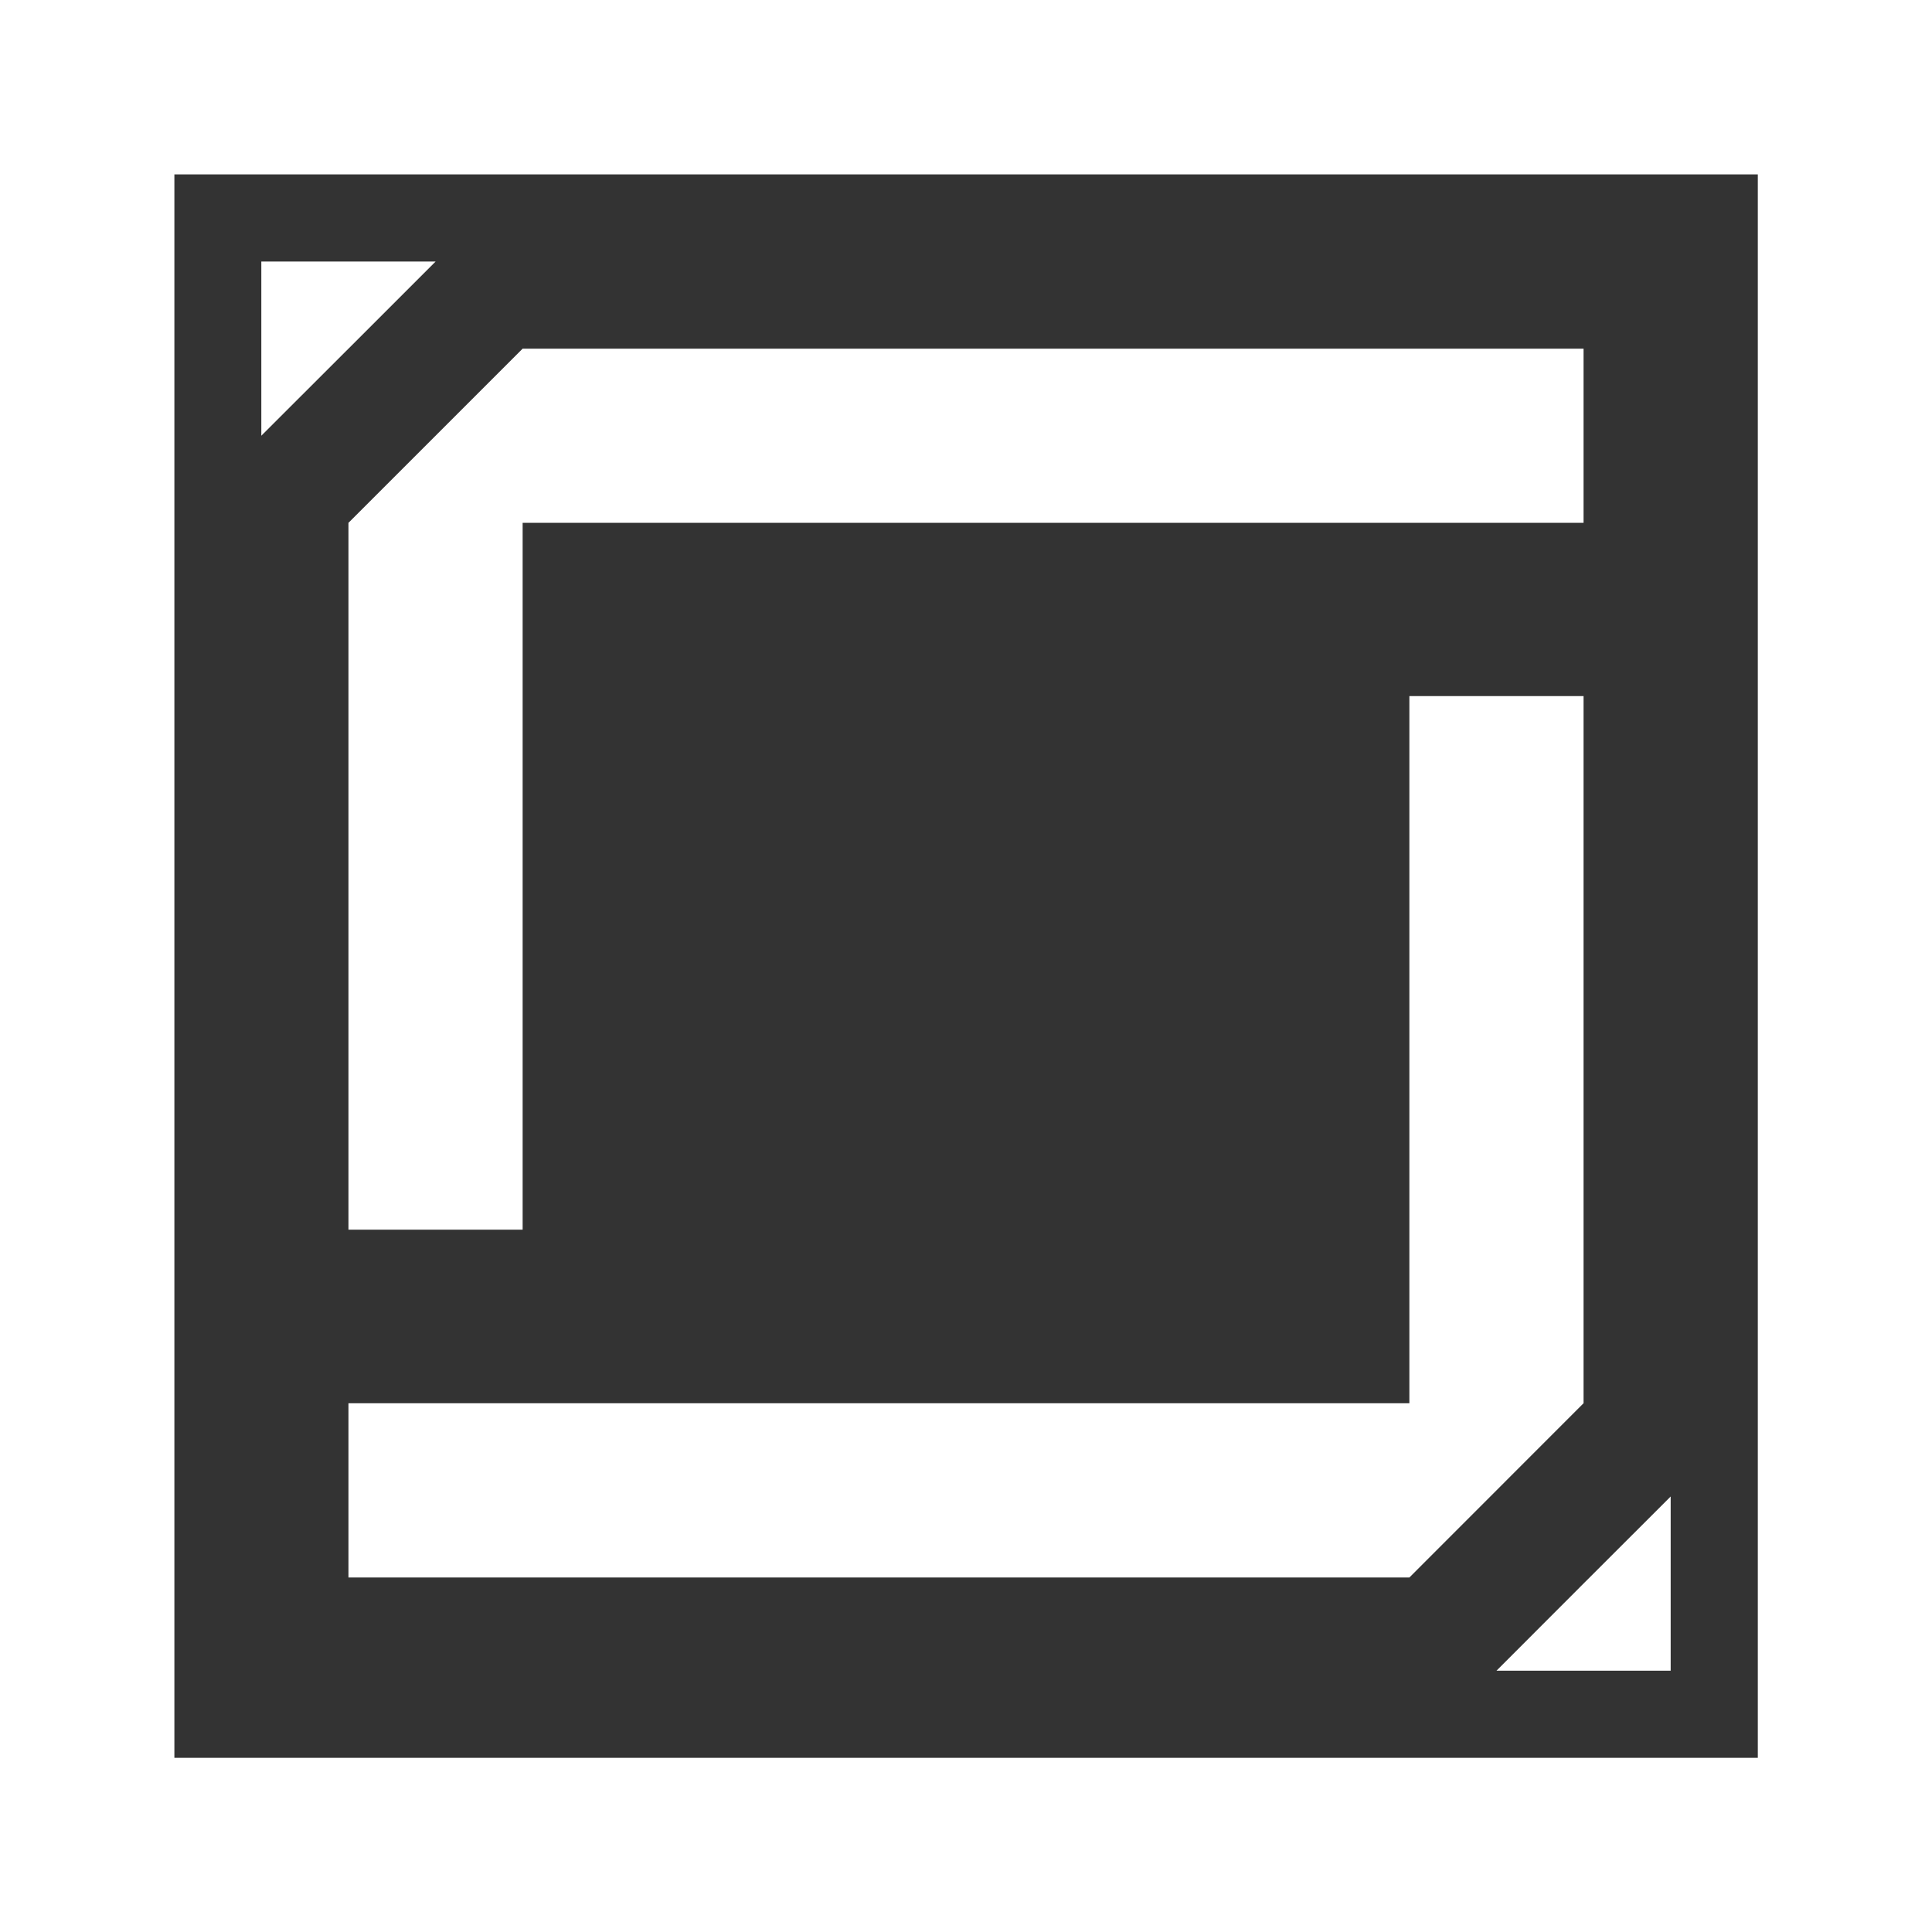
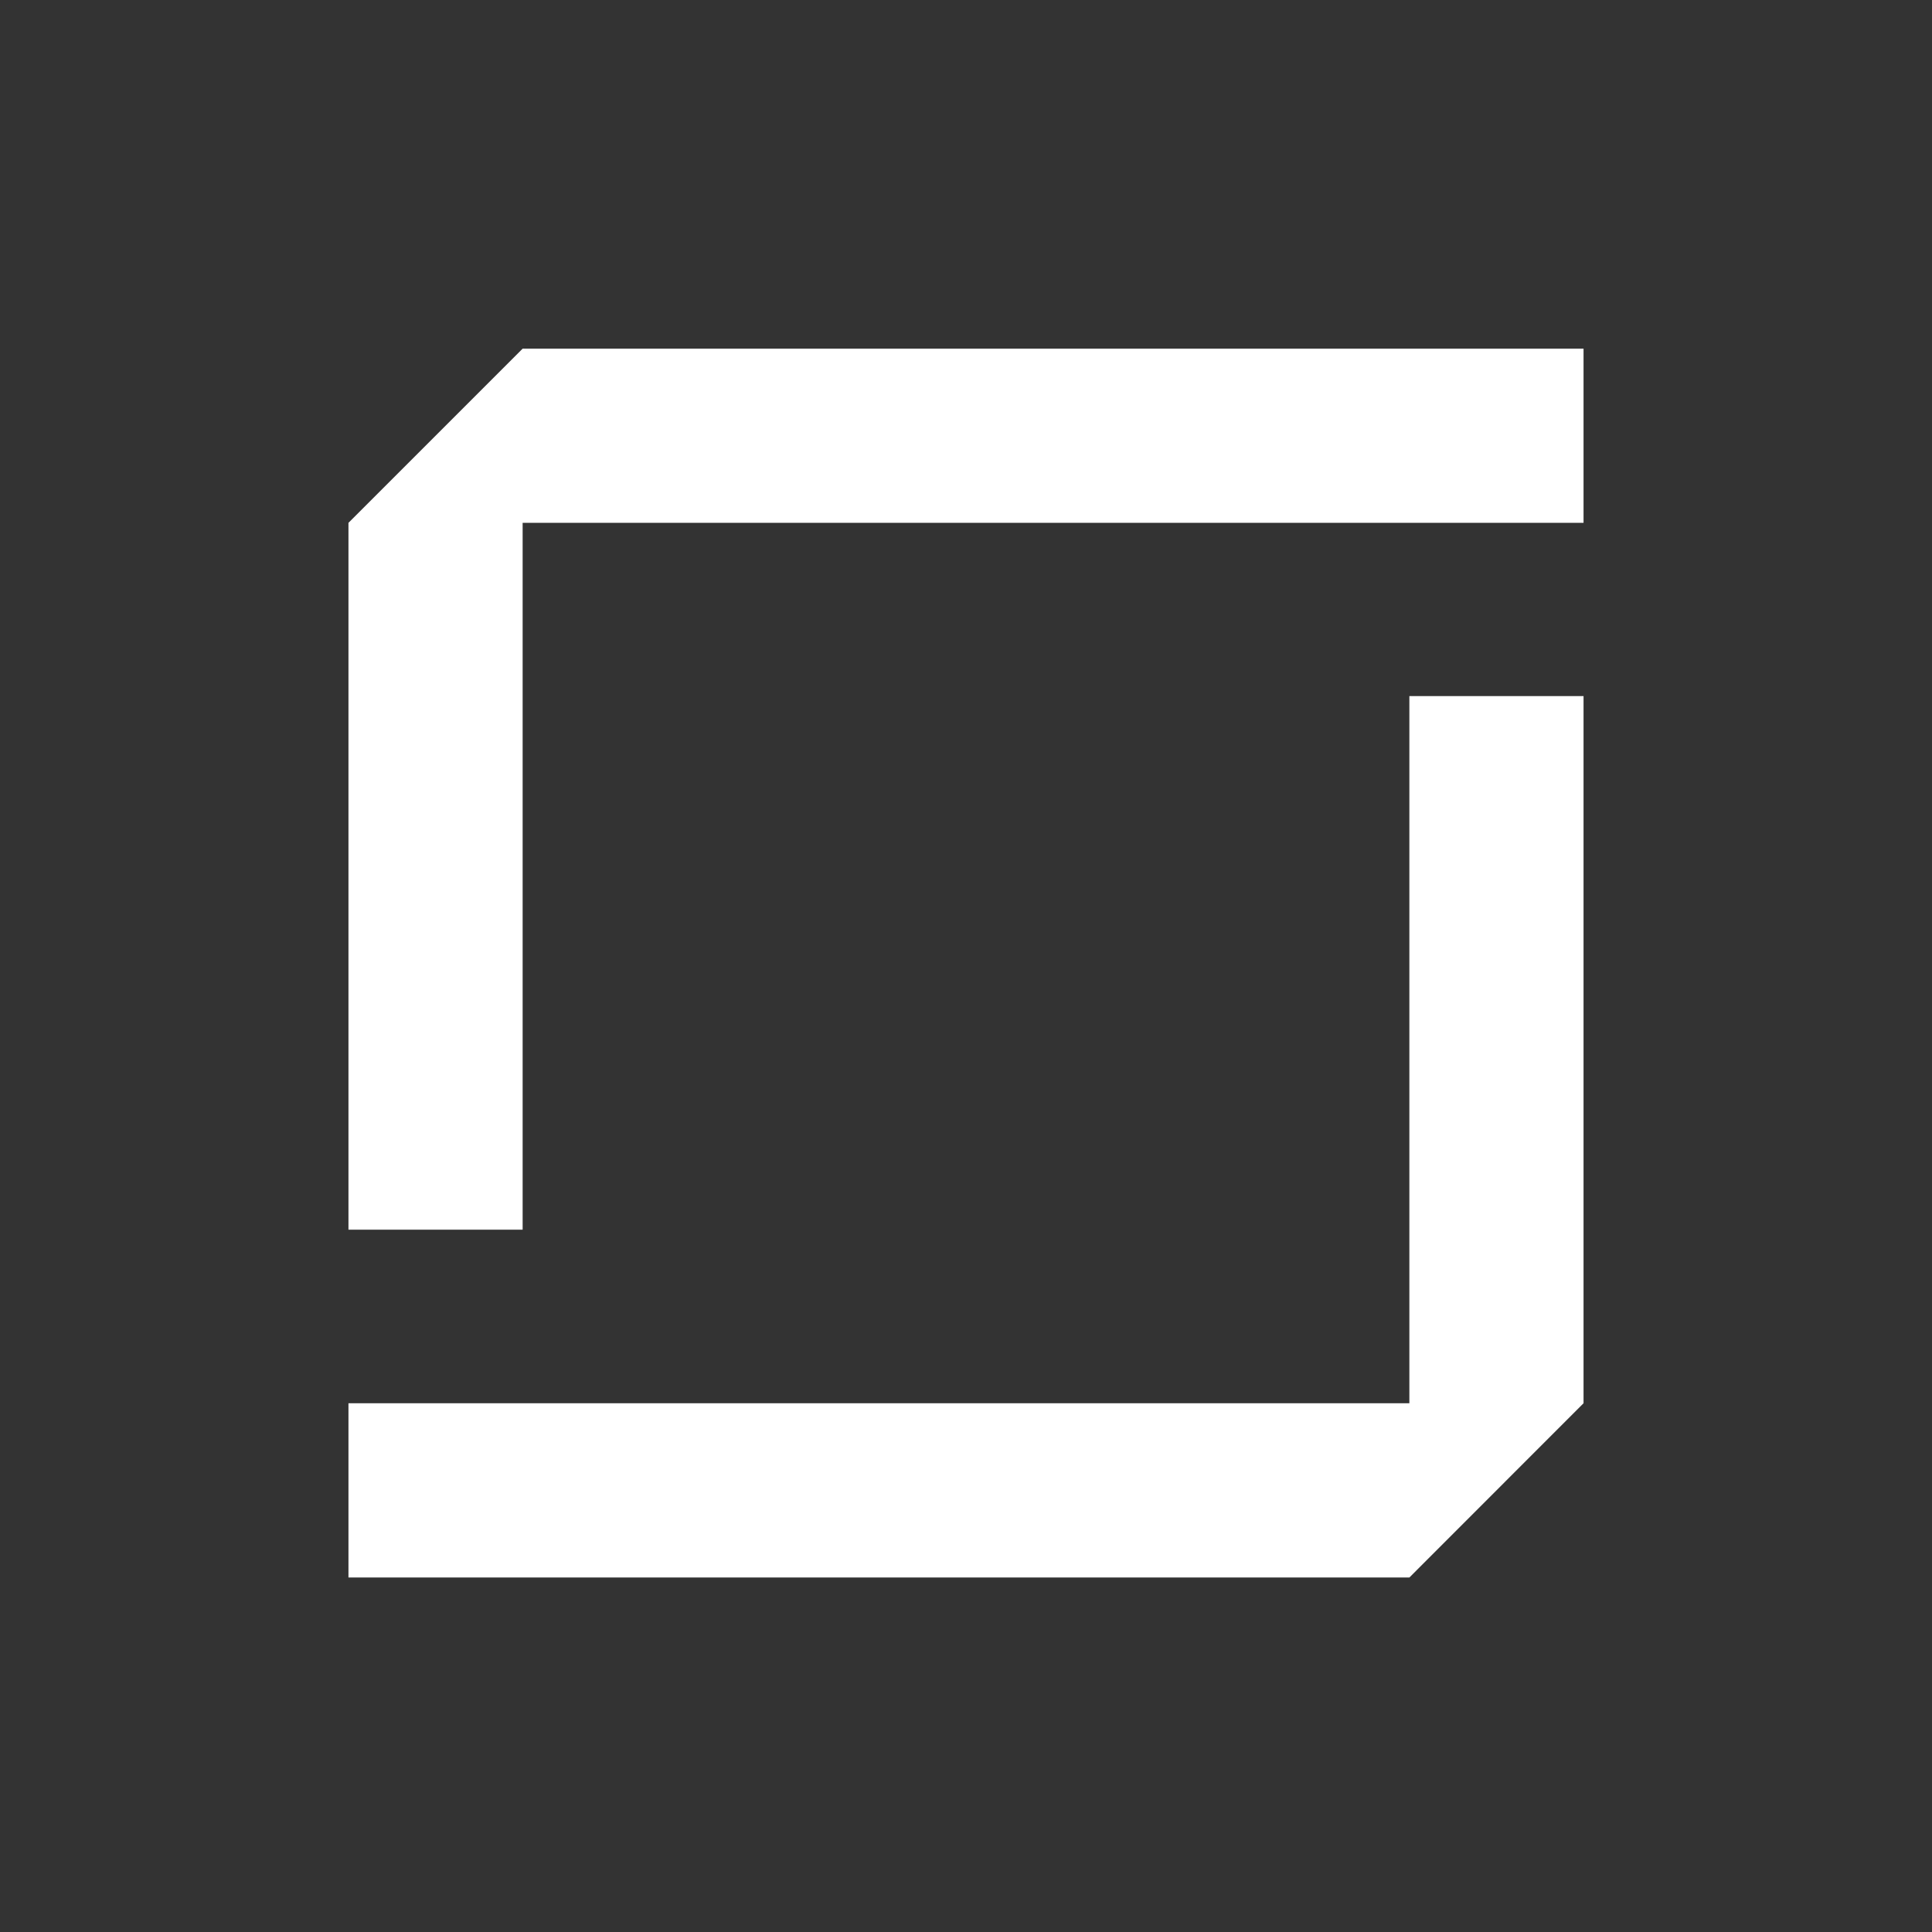
<svg xmlns="http://www.w3.org/2000/svg" viewBox="0 0 189.12 189.13">
  <rect x="0" y="0" width="189.12" height="189.13" fill="#333333" stroke="none" />
  <defs>
    <style>.cls-1{fill:#fff;}</style>
  </defs>
  <title>Recurso 9</title>
  <g id="Capa_2" data-name="Capa 2">
    <g id="Capa_1-2" data-name="Capa 1">
-       <path class="cls-1" d="M0,0V189.13H189.12V0ZM172.07,172.07h-155v-155h155Z" />
      <polygon class="cls-1" points="155.01 68.14 155.01 137.36 137.96 154.42 34.11 154.42 34.11 137.36 137.96 137.36 137.96 68.14 155.01 68.14" />
      <polygon class="cls-1" points="155.01 34.13 155.01 51.18 51.16 51.18 51.16 120.37 34.11 120.37 34.11 51.18 51.16 34.13 155.01 34.13" />
-       <polygon class="cls-1" points="42.64 25.6 34.11 34.13 25.58 42.65 25.58 25.6 42.64 25.6" />
-       <polygon class="cls-1" points="163.54 146.49 163.54 163.54 146.49 163.54 155.01 155.01 163.54 146.49" />
    </g>
  </g>
</svg>